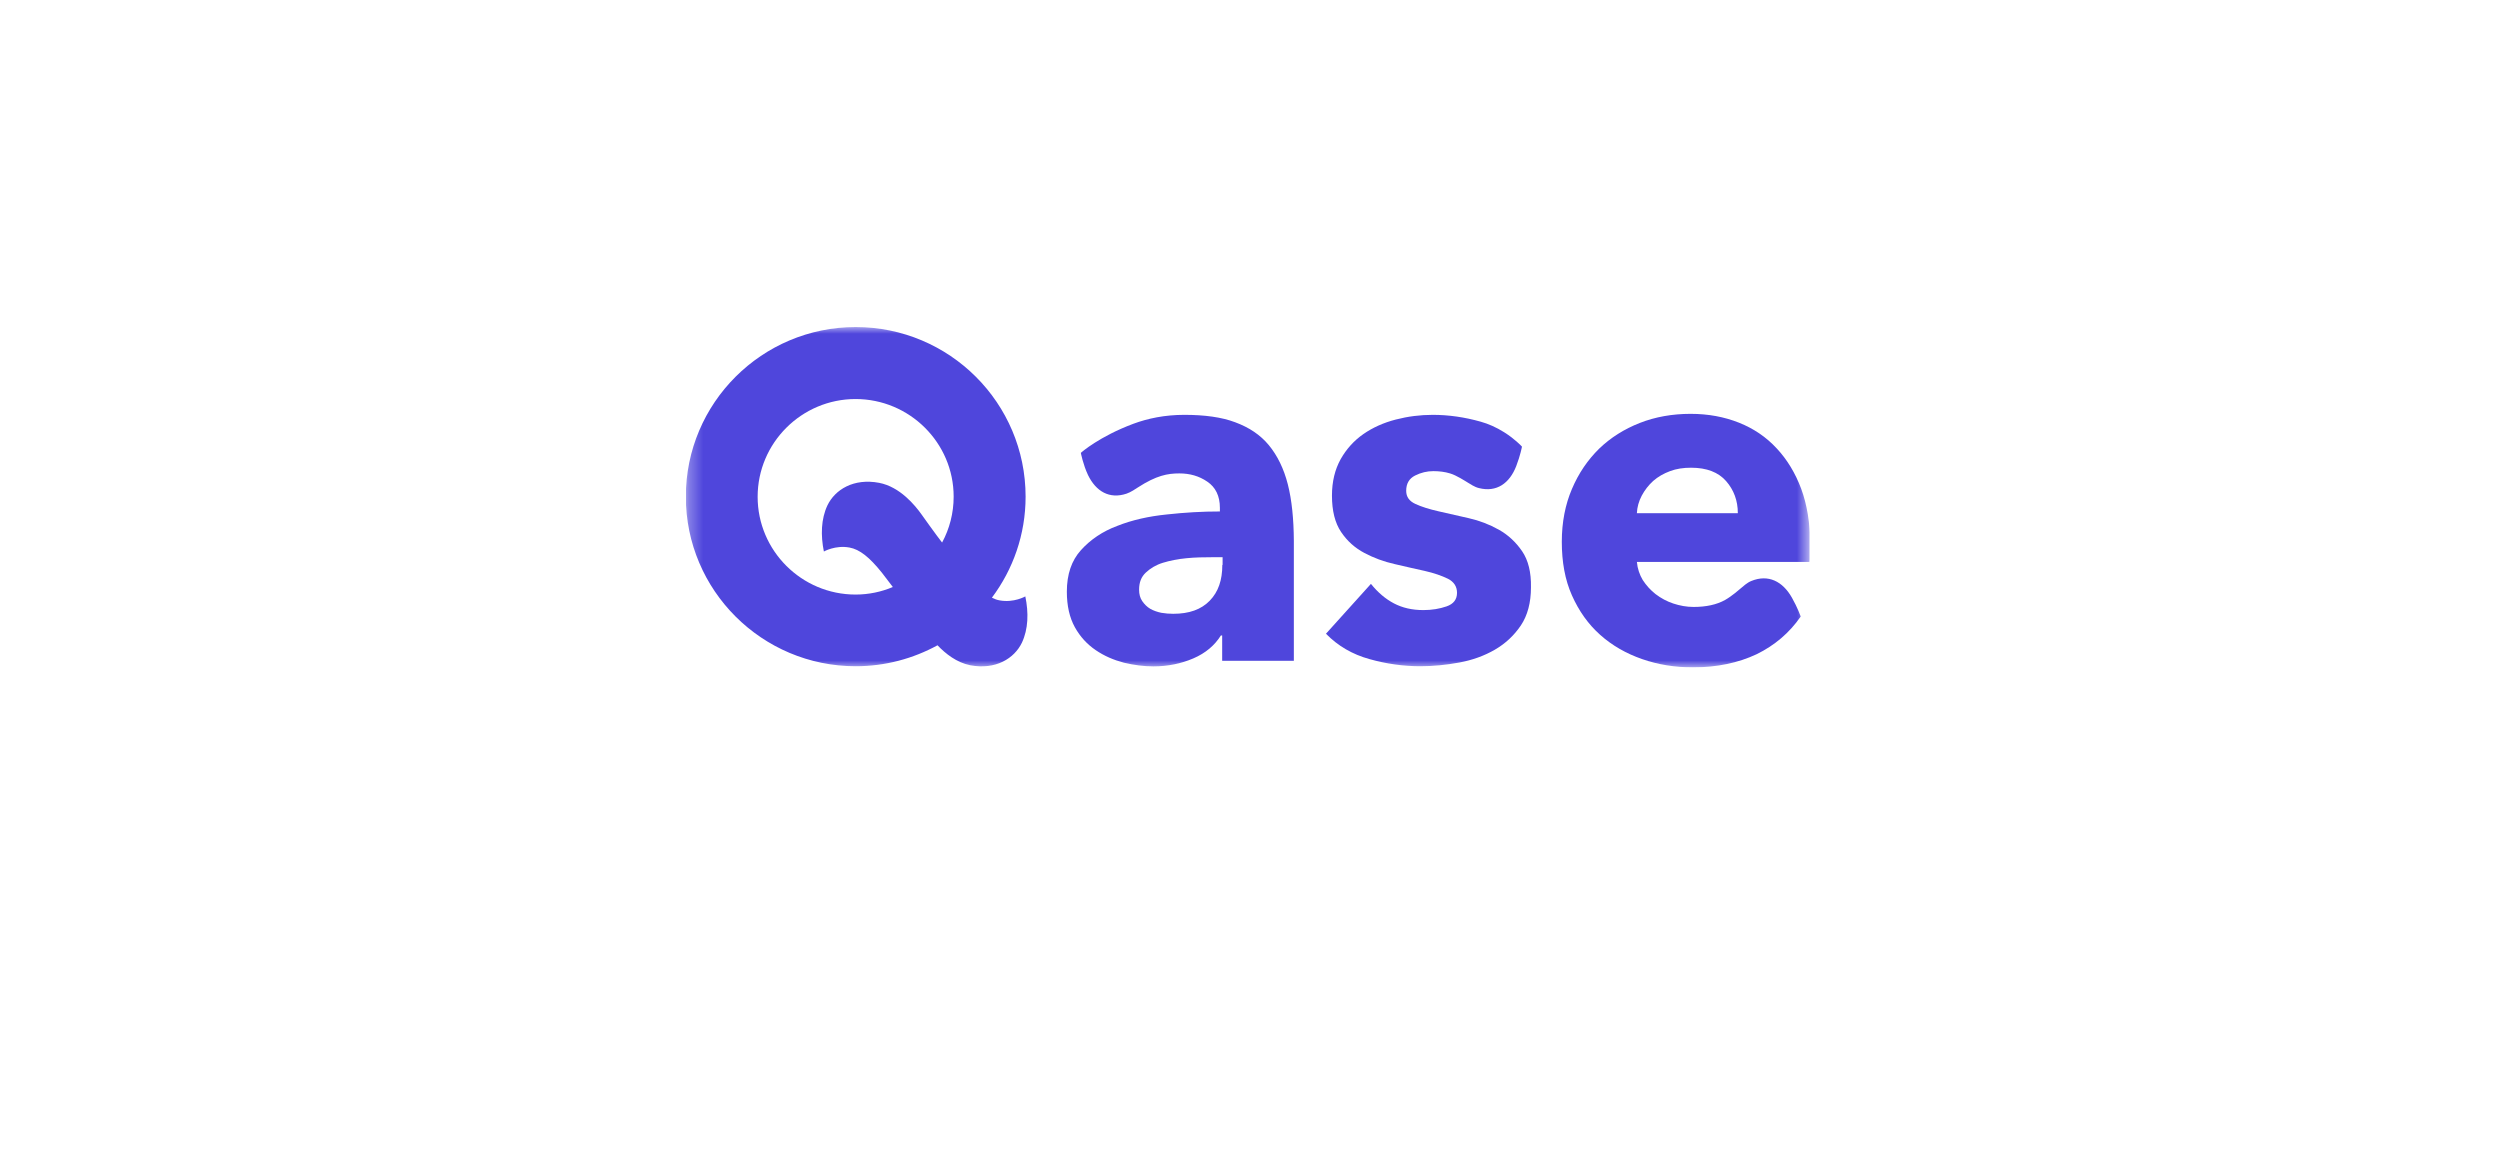
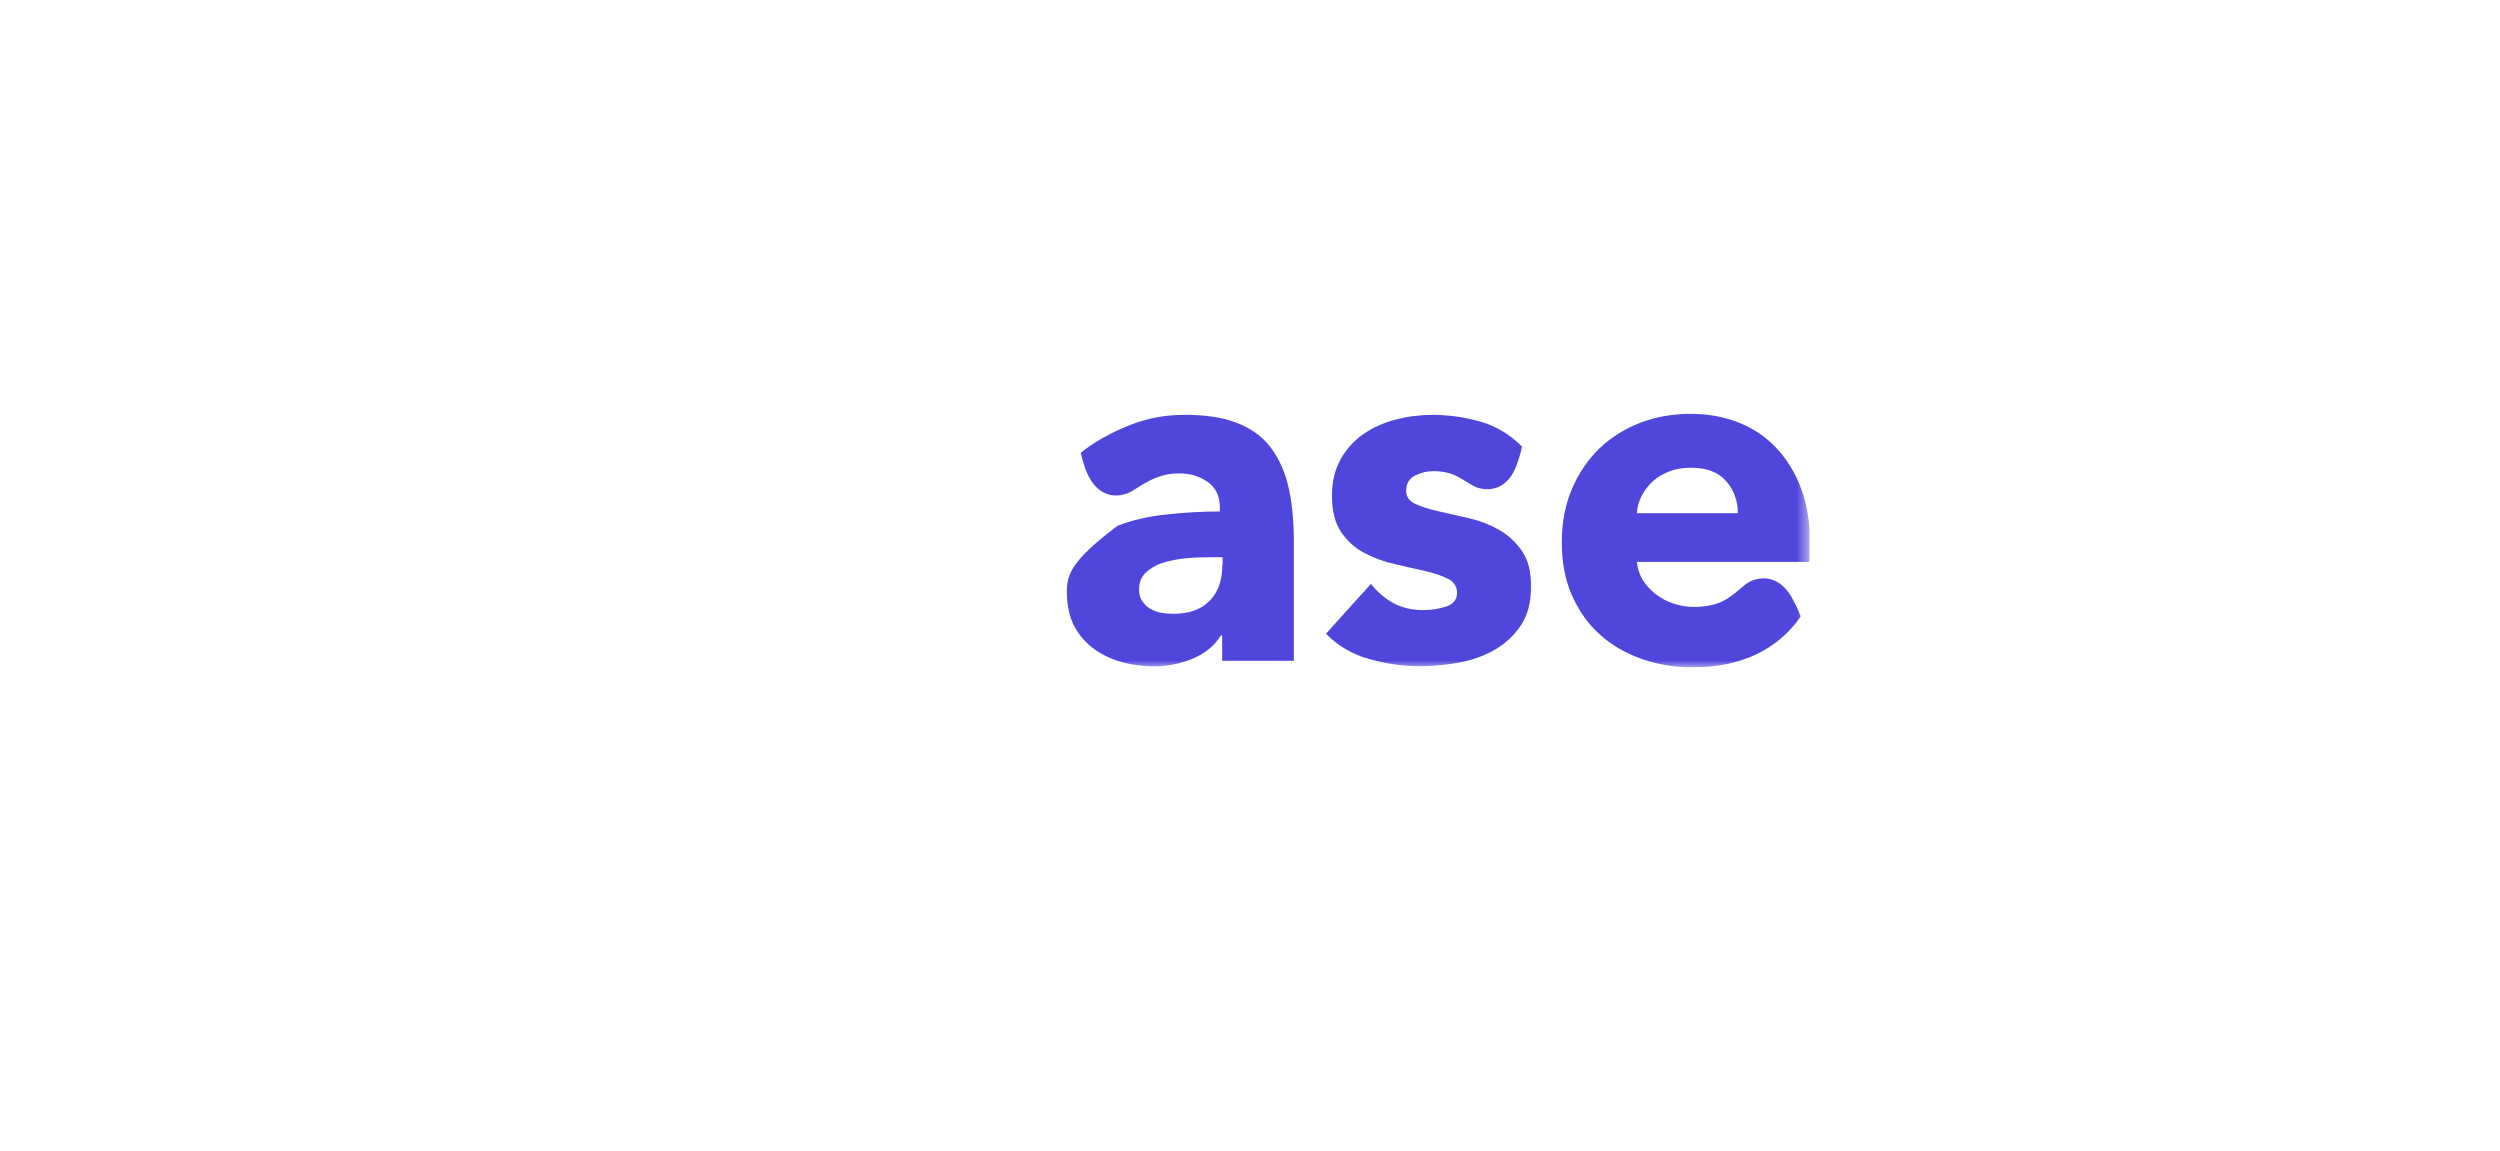
<svg xmlns="http://www.w3.org/2000/svg" width="176" height="81" viewBox="0 0 176 81" fill="none">
  <g filter="url(#filter0_d_7898_2563)">
-     <path d="M17 34.5C17 21.521 27.521 11 40.5 11H135.5C148.479 11 159 21.521 159 34.5C159 47.479 148.479 58 135.5 58H40.5C27.521 58 17 47.479 17 34.5Z" fill="white" />
-   </g>
+     </g>
  <g clip-path="url(#clip0_7898_2563)">
    <mask id="mask0_7898_2563" style="mask-type:luminance" maskUnits="userSpaceOnUse" x="48" y="23" width="80" height="24">
      <path d="M127.404 23H48.296V47H127.404V23Z" fill="white" />
    </mask>
    <g mask="url(#mask0_7898_2563)">
      <path d="M107.157 38.806C106.725 38.174 106.182 37.663 105.519 37.291C104.855 36.92 104.152 36.649 103.398 36.479C102.644 36.308 101.941 36.148 101.278 35.997C100.614 35.847 100.071 35.676 99.639 35.475C99.207 35.275 98.996 34.974 98.996 34.553C98.996 34.041 99.207 33.69 99.619 33.479C100.041 33.268 100.463 33.168 100.906 33.168C101.328 33.168 101.72 33.218 102.082 33.328C102.534 33.459 103.157 33.87 103.328 33.971C103.499 34.071 103.81 34.292 104.122 34.362C105.358 34.673 106.273 34.031 106.745 32.807C107.036 32.054 107.147 31.442 107.147 31.442C107.107 31.402 106.644 30.901 105.891 30.429C105.348 30.088 104.785 29.837 104.242 29.687C103.107 29.366 101.981 29.205 100.865 29.205C99.981 29.205 99.117 29.315 98.262 29.536C97.408 29.757 96.644 30.098 95.981 30.559C95.318 31.021 94.785 31.613 94.383 32.325C93.981 33.048 93.77 33.9 93.77 34.894C93.77 35.957 93.981 36.81 94.413 37.452C94.845 38.094 95.388 38.575 96.051 38.927C96.715 39.278 97.418 39.539 98.172 39.709C98.926 39.88 99.629 40.05 100.293 40.191C100.956 40.341 101.499 40.532 101.931 40.743C102.363 40.963 102.574 41.294 102.574 41.736C102.574 42.197 102.333 42.518 101.84 42.689C101.348 42.859 100.805 42.95 100.202 42.95C99.408 42.95 98.725 42.789 98.132 42.478C97.539 42.167 96.996 41.706 96.514 41.104L93.348 44.615C94.182 45.468 95.207 46.07 96.413 46.401C97.619 46.742 98.815 46.903 99.991 46.903C100.896 46.903 101.81 46.812 102.735 46.642C103.659 46.471 104.494 46.17 105.237 45.739C105.981 45.307 106.584 44.746 107.067 44.033C107.539 43.331 107.78 42.428 107.78 41.344C107.8 40.291 107.589 39.438 107.157 38.806Z" fill="#4F46DC" />
-       <path d="M90.664 34.101C90.383 32.997 89.931 32.074 89.328 31.342C88.725 30.61 87.931 30.088 86.956 29.727C86.001 29.366 84.795 29.205 83.378 29.205C82.001 29.205 80.805 29.456 79.78 29.837C77.418 30.72 76.122 31.844 76.091 31.884C76.091 31.884 76.252 32.717 76.594 33.439C77.157 34.603 78.112 35.154 79.308 34.753C79.609 34.653 79.941 34.422 80.112 34.312C81.418 33.469 82.202 33.328 83.026 33.328C83.76 33.328 84.413 33.509 84.996 33.91C85.579 34.302 85.88 34.924 85.88 35.746V36.007C84.654 36.007 83.418 36.077 82.142 36.218C80.865 36.348 79.7 36.609 78.664 37.02C77.609 37.412 76.765 37.994 76.102 38.726C75.438 39.458 75.106 40.432 75.106 41.656C75.106 42.649 75.297 43.481 75.669 44.154C76.041 44.826 76.534 45.358 77.137 45.769C77.74 46.18 78.393 46.461 79.117 46.652C79.83 46.822 80.524 46.913 81.207 46.913C82.202 46.913 83.147 46.722 84.011 46.351C84.876 45.98 85.519 45.428 85.951 44.736H86.041V46.521H91.087V38.074C91.076 36.529 90.946 35.215 90.664 34.101ZM86.051 39.769C86.051 40.843 85.77 41.666 85.167 42.288C84.564 42.91 83.72 43.211 82.594 43.211C82.313 43.211 82.051 43.191 81.75 43.14C81.468 43.08 81.207 42.99 80.976 42.859C80.755 42.729 80.564 42.538 80.413 42.318C80.262 42.097 80.192 41.826 80.192 41.515C80.192 41.003 80.343 40.612 80.664 40.311C80.986 40.01 81.378 39.769 81.87 39.619C82.363 39.468 82.906 39.358 83.529 39.298C84.132 39.238 84.755 39.228 85.358 39.228H86.071V39.769H86.051Z" fill="#4F46DC" />
-       <path d="M72.182 41.987C72.182 41.987 71.378 42.449 70.383 42.268C70.192 42.238 70.011 42.168 69.83 42.077C71.318 40.091 72.202 37.633 72.202 34.964C72.202 28.373 66.845 23.025 60.242 23.025C53.639 23.025 48.282 28.373 48.282 34.964C48.282 41.556 53.639 46.903 60.242 46.903C62.333 46.903 64.292 46.361 66.001 45.428C66.564 46.02 67.348 46.642 68.302 46.833C70.102 47.174 71.408 46.351 71.941 45.248C72.393 44.285 72.423 43.141 72.182 41.987ZM60.232 41.857C56.433 41.857 53.338 38.767 53.338 34.974C53.338 31.182 56.433 28.092 60.232 28.092C64.031 28.092 67.137 31.172 67.137 34.964C67.137 36.128 66.845 37.231 66.323 38.195C66.172 38.004 66.041 37.823 65.951 37.703C65.599 37.221 65.237 36.73 64.885 36.228C64.423 35.576 63.358 34.272 61.89 33.991C60.091 33.65 58.785 34.473 58.252 35.576C57.8 36.539 57.77 37.683 58.001 38.827C58.001 38.827 58.805 38.365 59.8 38.546C60.524 38.676 61.207 39.228 62.081 40.312C62.152 40.402 62.453 40.803 62.855 41.325C62.051 41.666 61.167 41.857 60.232 41.857Z" fill="#4F46DC" />
+       <path d="M90.664 34.101C90.383 32.997 89.931 32.074 89.328 31.342C88.725 30.61 87.931 30.088 86.956 29.727C86.001 29.366 84.795 29.205 83.378 29.205C82.001 29.205 80.805 29.456 79.78 29.837C77.418 30.72 76.122 31.844 76.091 31.884C76.091 31.884 76.252 32.717 76.594 33.439C77.157 34.603 78.112 35.154 79.308 34.753C79.609 34.653 79.941 34.422 80.112 34.312C81.418 33.469 82.202 33.328 83.026 33.328C83.76 33.328 84.413 33.509 84.996 33.91C85.579 34.302 85.88 34.924 85.88 35.746V36.007C84.654 36.007 83.418 36.077 82.142 36.218C80.865 36.348 79.7 36.609 78.664 37.02C75.438 39.458 75.106 40.432 75.106 41.656C75.106 42.649 75.297 43.481 75.669 44.154C76.041 44.826 76.534 45.358 77.137 45.769C77.74 46.18 78.393 46.461 79.117 46.652C79.83 46.822 80.524 46.913 81.207 46.913C82.202 46.913 83.147 46.722 84.011 46.351C84.876 45.98 85.519 45.428 85.951 44.736H86.041V46.521H91.087V38.074C91.076 36.529 90.946 35.215 90.664 34.101ZM86.051 39.769C86.051 40.843 85.77 41.666 85.167 42.288C84.564 42.91 83.72 43.211 82.594 43.211C82.313 43.211 82.051 43.191 81.75 43.14C81.468 43.08 81.207 42.99 80.976 42.859C80.755 42.729 80.564 42.538 80.413 42.318C80.262 42.097 80.192 41.826 80.192 41.515C80.192 41.003 80.343 40.612 80.664 40.311C80.986 40.01 81.378 39.769 81.87 39.619C82.363 39.468 82.906 39.358 83.529 39.298C84.132 39.238 84.755 39.228 85.358 39.228H86.071V39.769H86.051Z" fill="#4F46DC" />
      <path d="M126.805 34.412C126.393 33.308 125.81 32.345 125.076 31.563C124.343 30.77 123.458 30.168 122.423 29.757C121.388 29.346 120.263 29.135 119.016 29.135C117.74 29.135 116.534 29.346 115.438 29.777C114.343 30.208 113.388 30.81 112.584 31.583C111.78 32.375 111.137 33.308 110.665 34.422C110.192 35.526 109.951 36.77 109.951 38.144C109.951 39.549 110.172 40.813 110.665 41.916C111.157 43.02 111.81 43.943 112.654 44.695C113.499 45.448 114.484 46.01 115.609 46.401C116.735 46.792 117.921 46.983 119.187 46.983C120.876 46.983 122.383 46.662 123.66 46.06C124.936 45.438 125.971 44.555 126.765 43.411L126.755 43.401L126.765 43.391C126.765 43.391 126.554 42.789 126.152 42.077C125.499 40.923 124.484 40.411 123.288 40.903C122.986 41.023 122.715 41.284 122.554 41.415C122.433 41.515 121.941 41.956 121.448 42.237C120.855 42.568 120.112 42.729 119.227 42.729C118.735 42.729 118.252 42.639 117.8 42.488C117.348 42.338 116.936 42.117 116.554 41.826C116.192 41.545 115.891 41.204 115.649 40.833C115.428 40.462 115.278 40.03 115.237 39.559H127.388C127.408 39.348 127.428 39.147 127.428 38.917V38.244C127.428 36.82 127.217 35.536 126.805 34.412ZM115.237 36.117C115.257 35.706 115.368 35.295 115.579 34.894C115.79 34.502 116.051 34.161 116.383 33.86C116.725 33.559 117.117 33.338 117.569 33.168C118.021 32.997 118.514 32.927 119.056 32.927C120.152 32.927 120.976 33.248 121.519 33.87C122.062 34.492 122.343 35.245 122.343 36.127H115.237V36.117Z" fill="#4F46DC" />
    </g>
  </g>
  <defs>
    <filter id="filter0_d_7898_2563" x="0.541" y="0.35" width="174.917" height="79.917" filterUnits="userSpaceOnUse" color-interpolation-filters="sRGB">
      <feFlood flood-opacity="0" result="BackgroundImageFix" />
      <feColorMatrix in="SourceAlpha" type="matrix" values="0 0 0 0 0 0 0 0 0 0 0 0 0 0 0 0 0 0 127 0" result="hardAlpha" />
      <feOffset dy="5.809" />
      <feGaussianBlur stdDeviation="8.229" />
      <feComposite in2="hardAlpha" operator="out" />
      <feColorMatrix type="matrix" values="0 0 0 0 0 0 0 0 0 0 0 0 0 0 0 0 0 0 0.06 0" />
      <feBlend mode="normal" in2="BackgroundImageFix" result="effect1_dropShadow_7898_2563" />
      <feBlend mode="normal" in="SourceGraphic" in2="effect1_dropShadow_7898_2563" result="shape" />
    </filter>
    <clipPath id="clip0_7898_2563">
      <rect width="79.108" height="24" fill="white" transform="translate(48.296 23)" />
    </clipPath>
  </defs>
</svg>